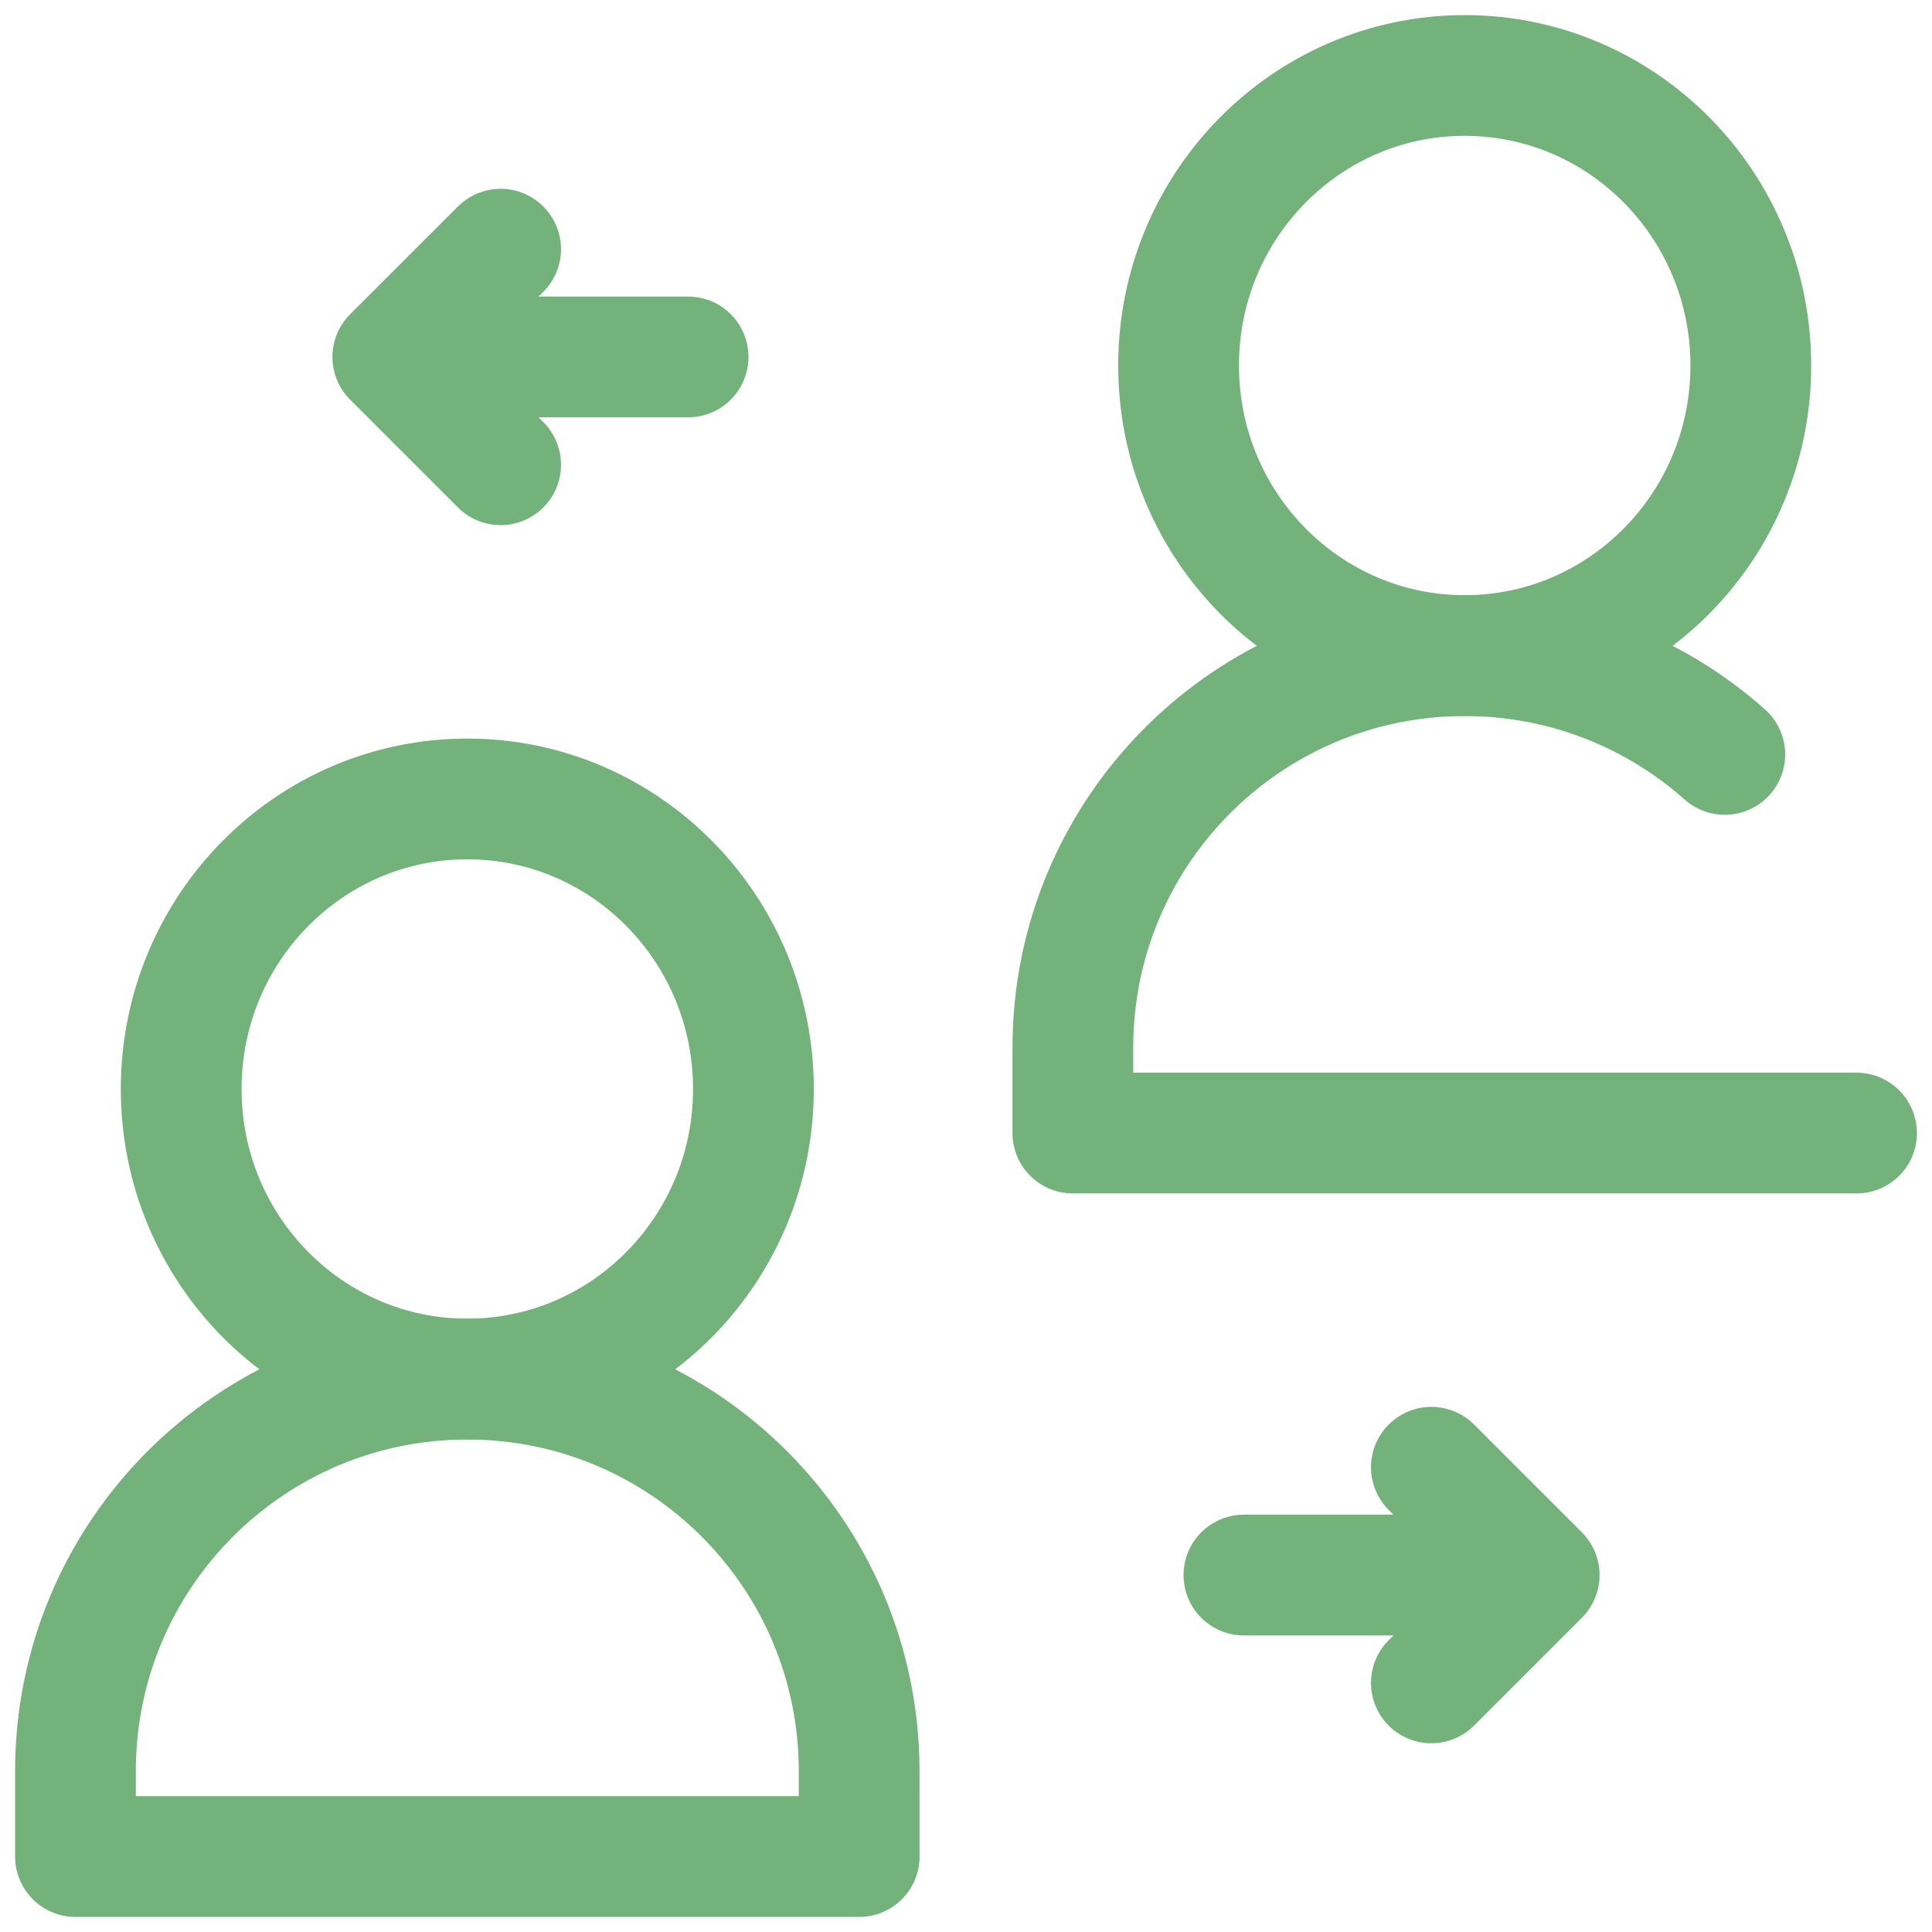
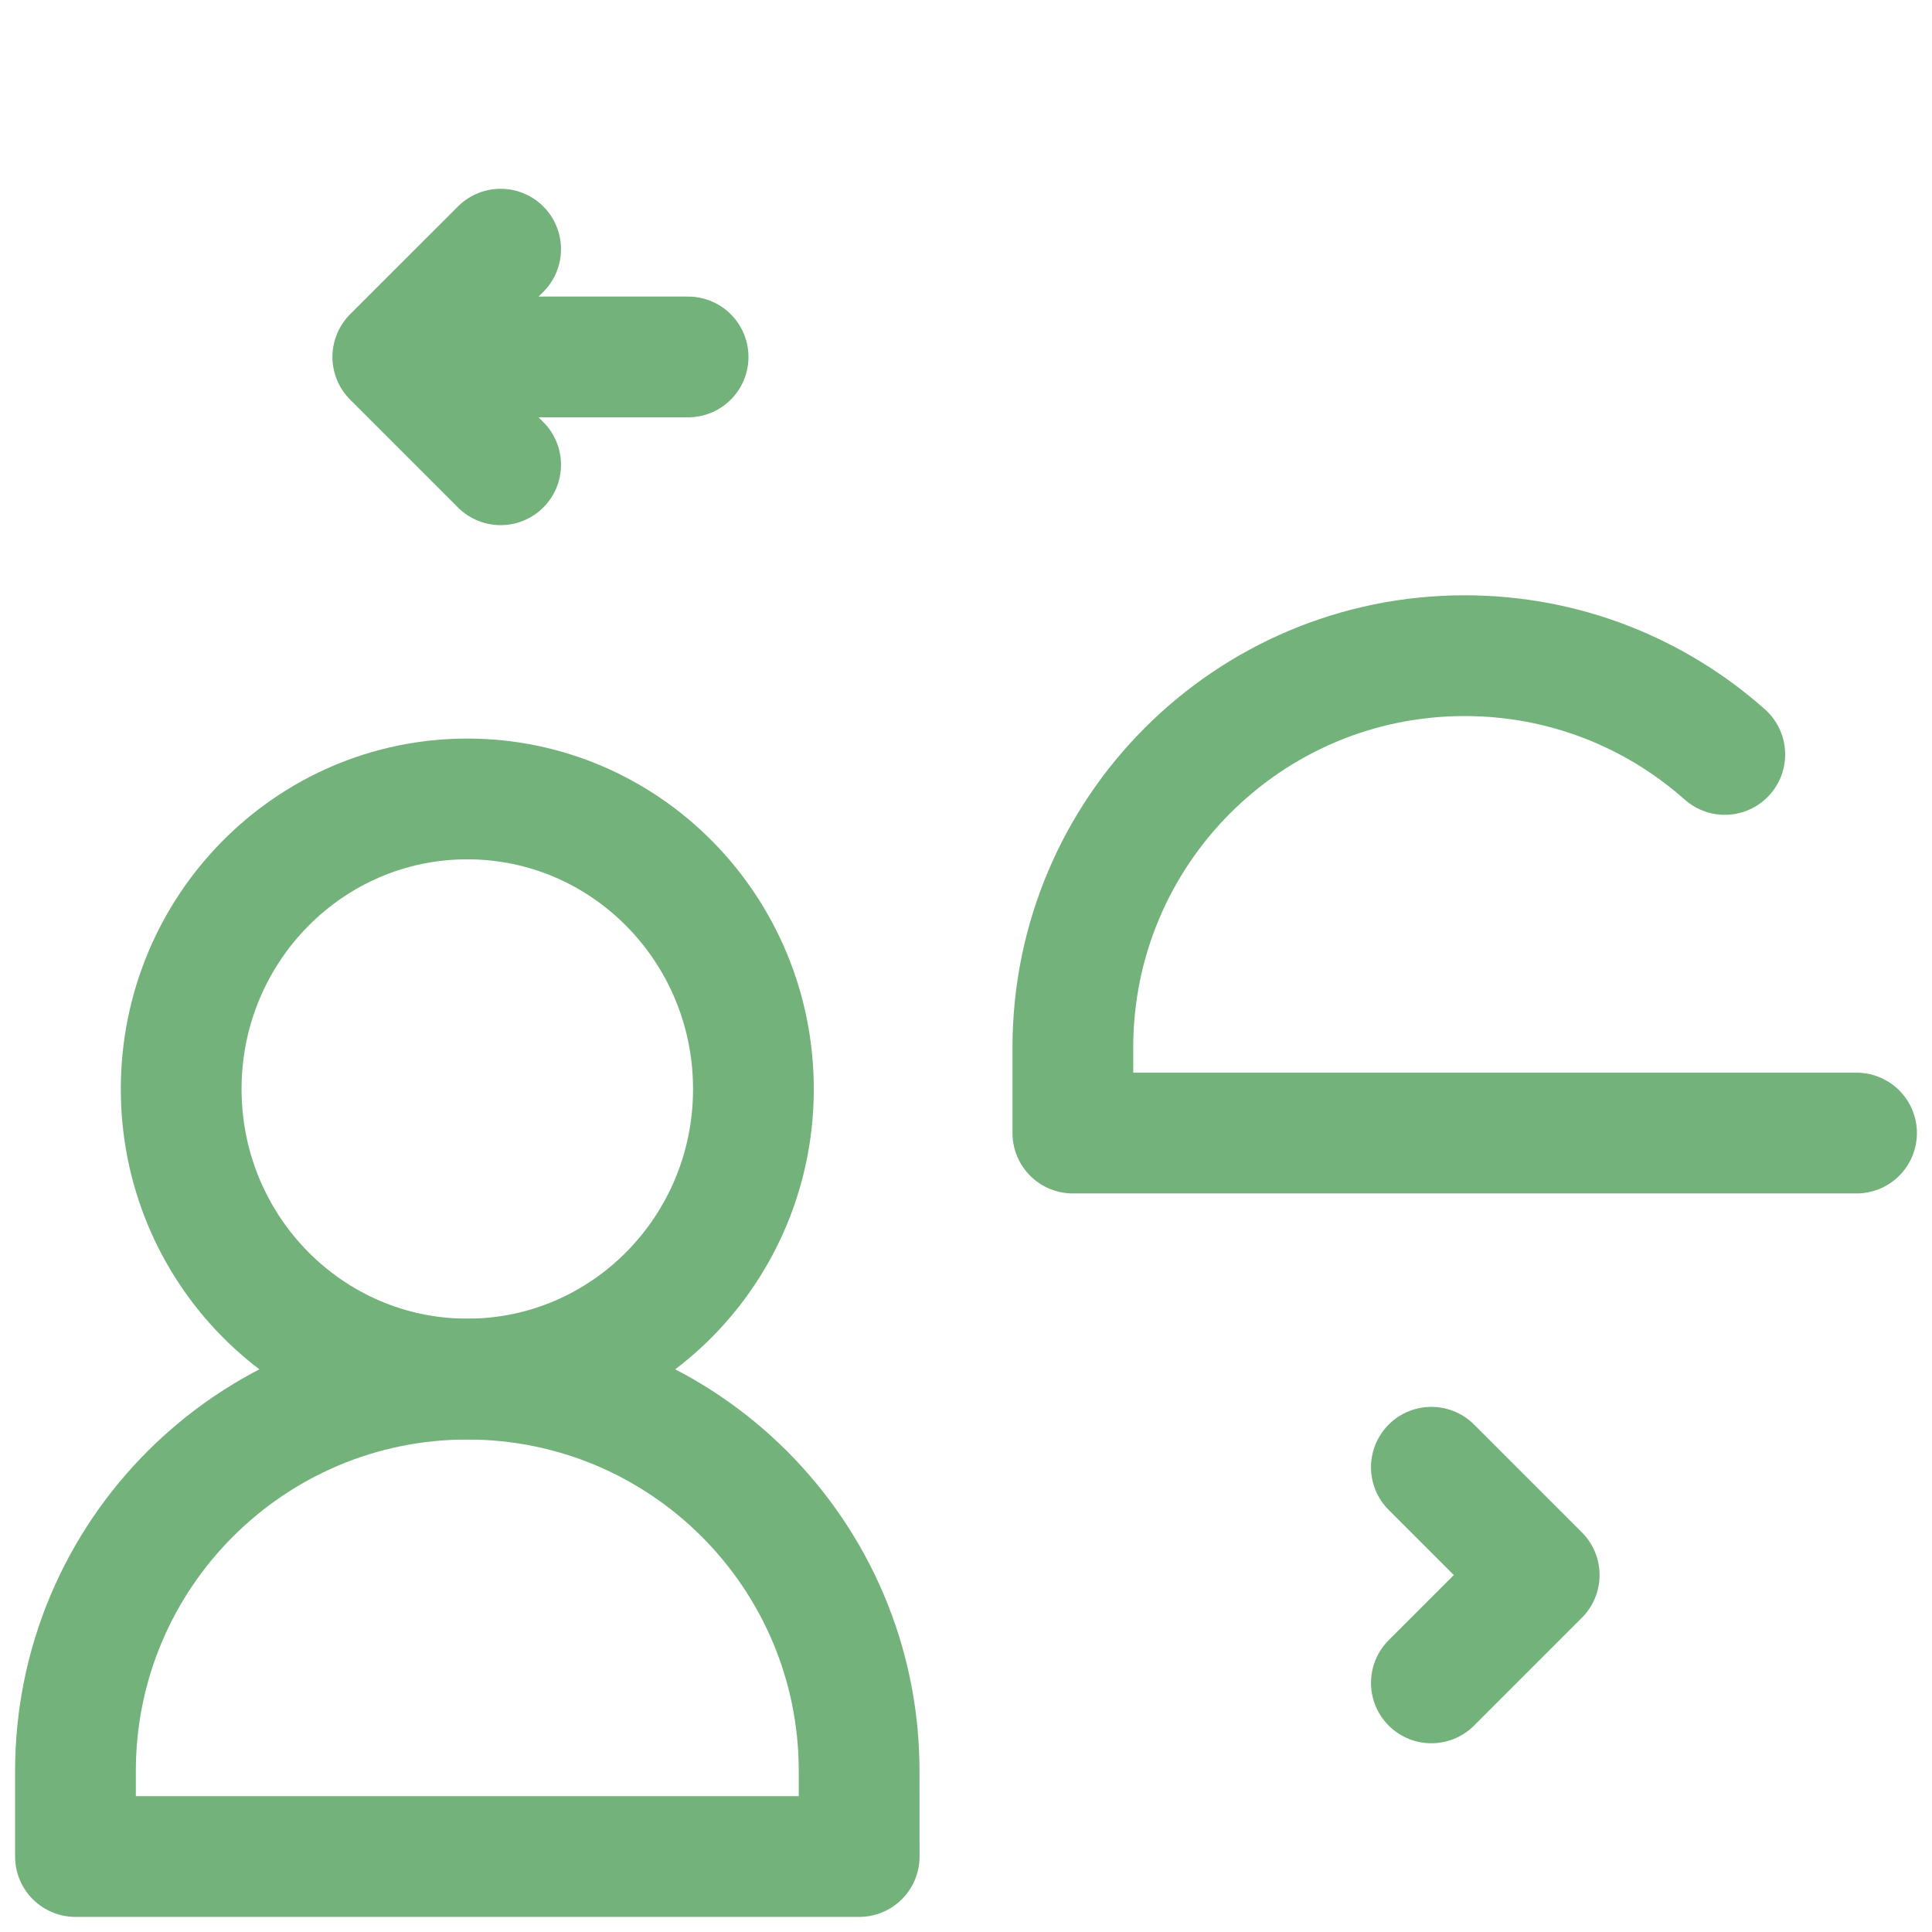
<svg xmlns="http://www.w3.org/2000/svg" width="32" height="32" viewBox="0 0 32 32" fill="none">
  <g clip-path="url(#clip0_1131_382)">
    <path d="M7.74 22.841C10.357 22.841 12.479 20.691 12.479 18.038C12.479 15.384 10.357 13.233 7.74 13.233C5.123 13.233 3.001 15.384 3.001 18.038C3.001 20.691 5.123 22.841 7.74 22.841Z" stroke="#74B27B" stroke-width="2" stroke-miterlimit="10" stroke-linecap="round" stroke-linejoin="round" />
    <path d="M14.231 30.75H1.25V29.334C1.25 25.749 4.156 22.843 7.74 22.843C11.325 22.843 14.23 25.749 14.23 29.334L14.231 30.75Z" stroke="#74B27B" stroke-width="2" stroke-miterlimit="10" stroke-linecap="round" stroke-linejoin="round" />
-     <path d="M24.26 10.858C26.877 10.858 28.999 8.707 28.999 6.054C28.999 3.401 26.877 1.25 24.26 1.25C21.643 1.25 19.521 3.401 19.521 6.054C19.521 8.707 21.643 10.858 24.26 10.858Z" stroke="#74B27B" stroke-width="2" stroke-miterlimit="10" stroke-linecap="round" stroke-linejoin="round" />
-     <path d="M25.414 26.088H20.603" stroke="#74B27B" stroke-width="2" stroke-miterlimit="10" stroke-linecap="round" stroke-linejoin="round" />
    <path d="M23.708 24.302L25.494 26.088L23.708 27.874" stroke="#74B27B" stroke-width="2" stroke-miterlimit="10" stroke-linecap="round" stroke-linejoin="round" />
    <path d="M6.586 5.912H11.397" stroke="#74B27B" stroke-width="2" stroke-miterlimit="10" stroke-linecap="round" stroke-linejoin="round" />
    <path d="M8.292 4.127L6.506 5.912L8.292 7.698" stroke="#74B27B" stroke-width="2" stroke-miterlimit="10" stroke-linecap="round" stroke-linejoin="round" />
    <path d="M28.568 12.496C27.422 11.478 25.913 10.86 24.26 10.86C20.675 10.86 17.77 13.766 17.77 17.35V18.767H30.75" stroke="#74B27B" stroke-width="2" stroke-miterlimit="10" stroke-linecap="round" stroke-linejoin="round" />
  </g>
  <defs>
    <clipPath id="clip0_1131_382">
      <rect width="32" height="32" fill="white" />
    </clipPath>
  </defs>
</svg>